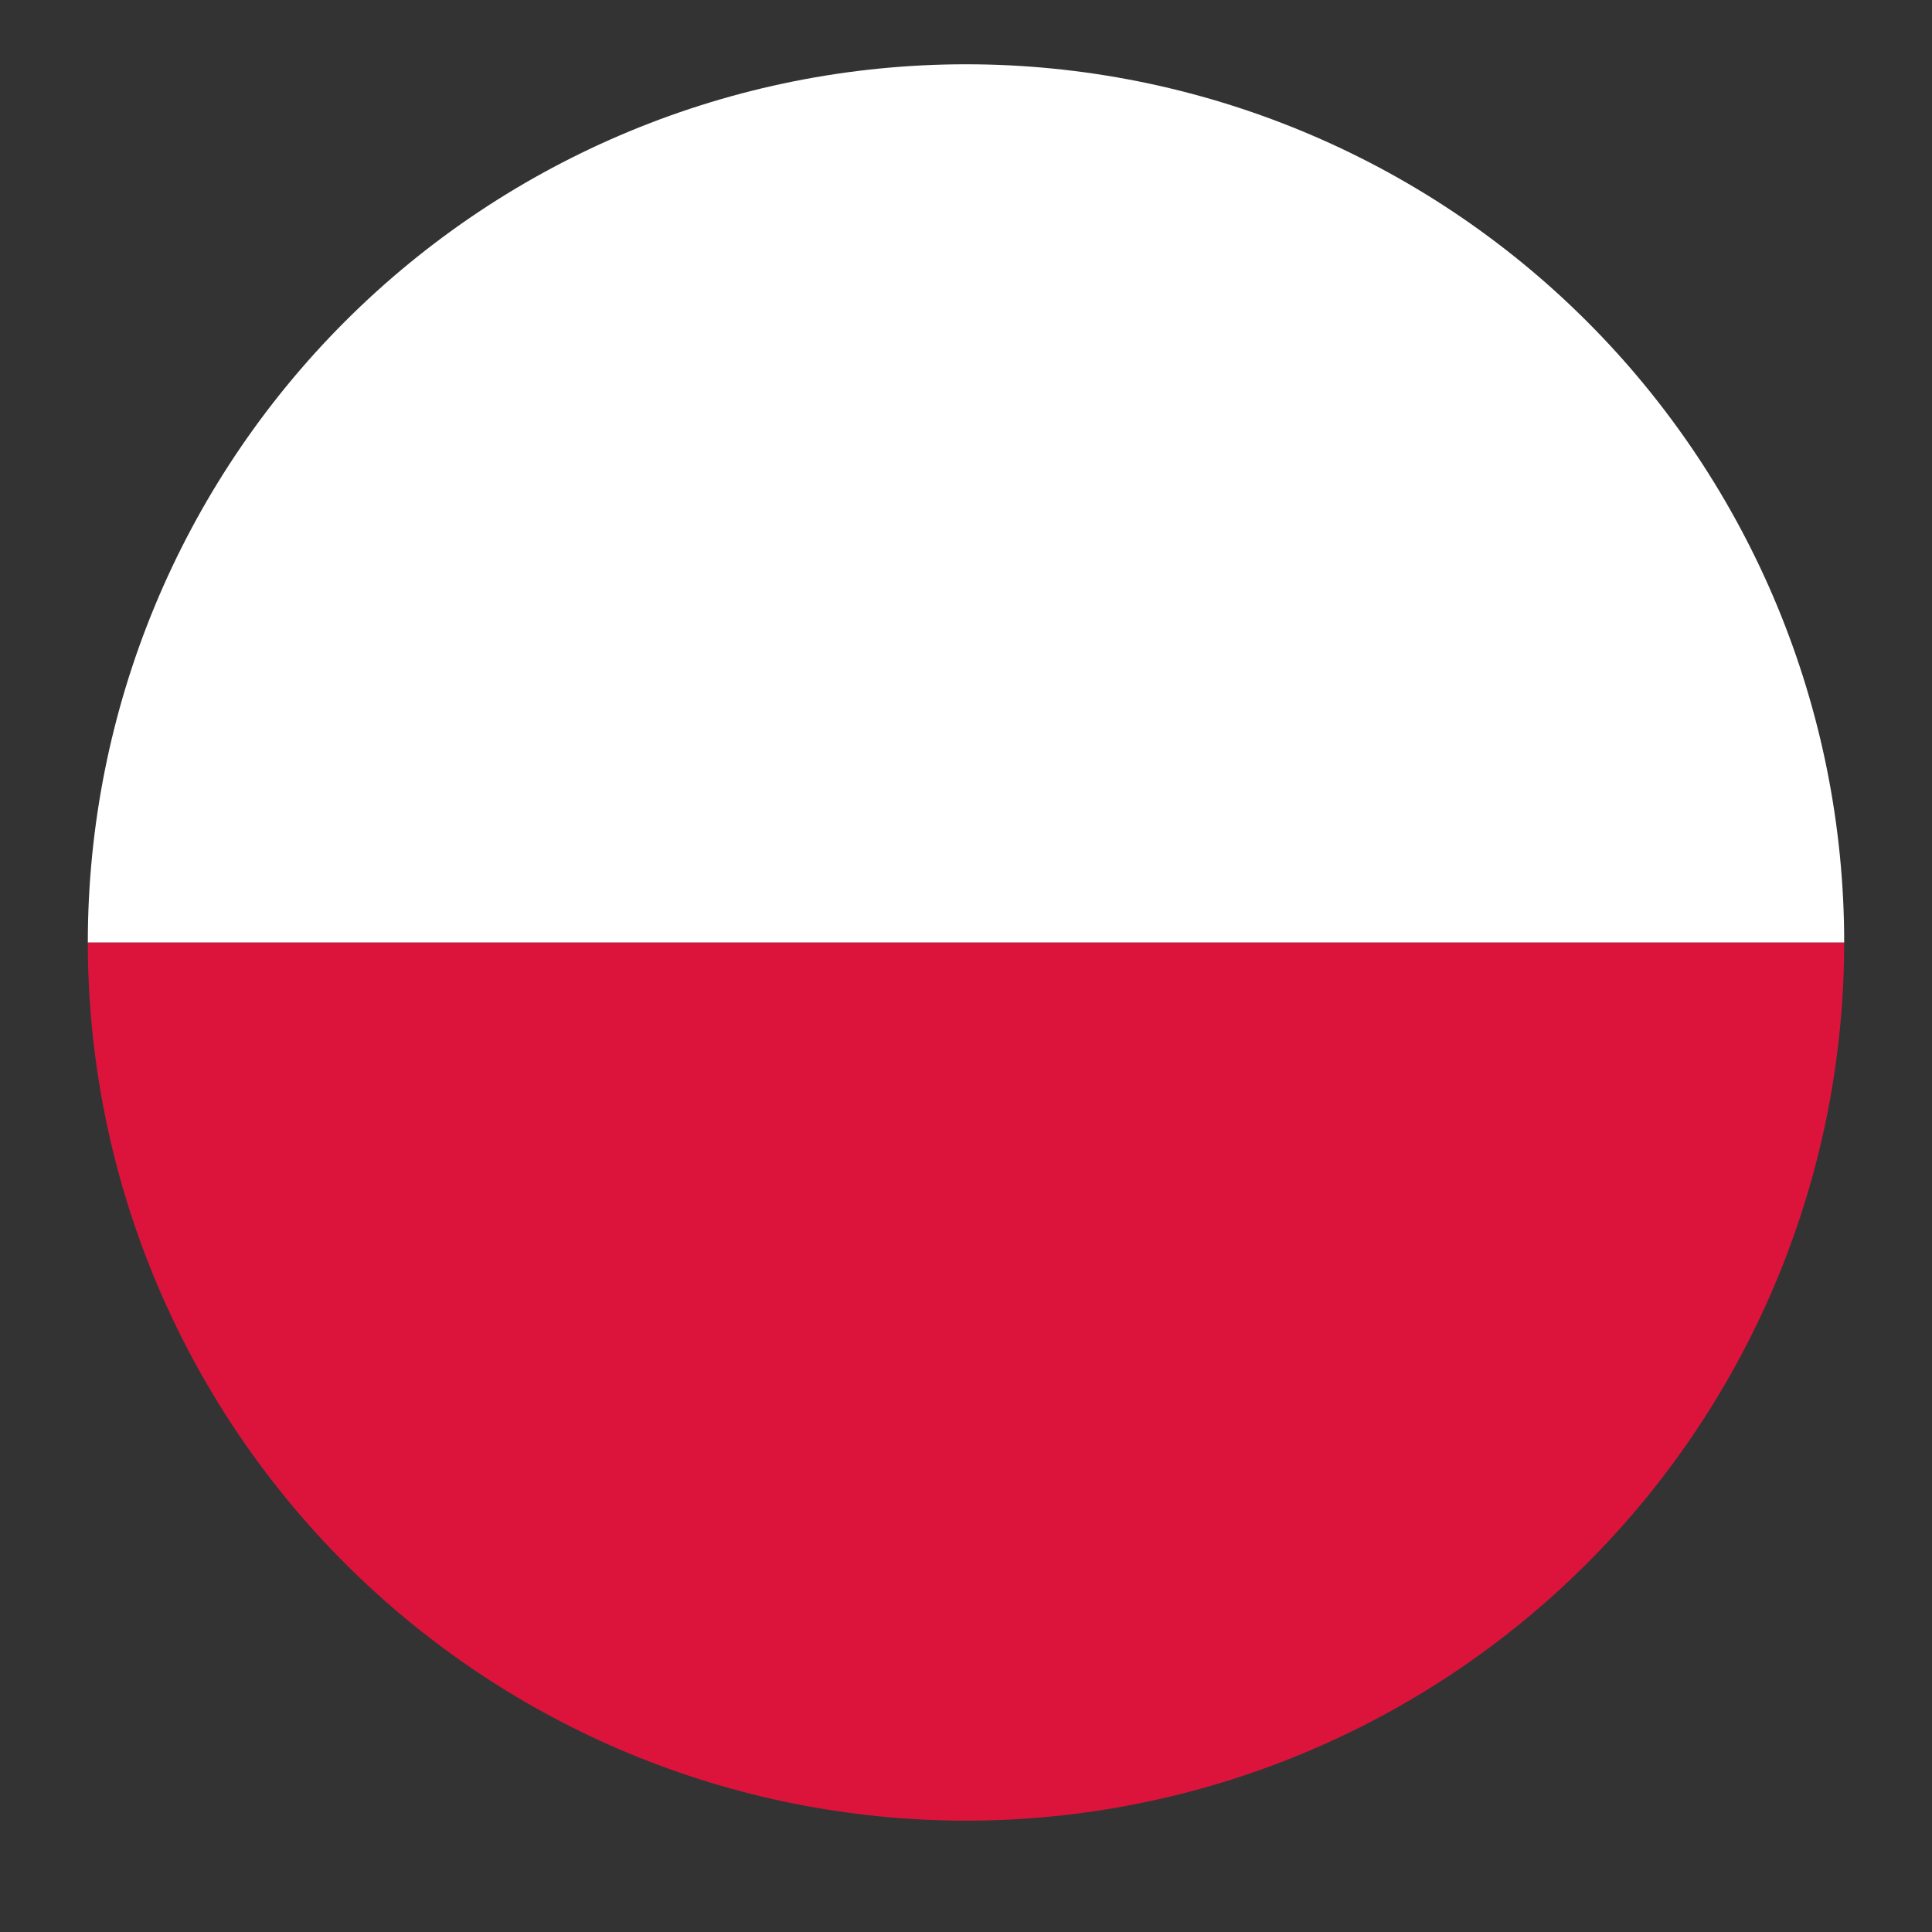
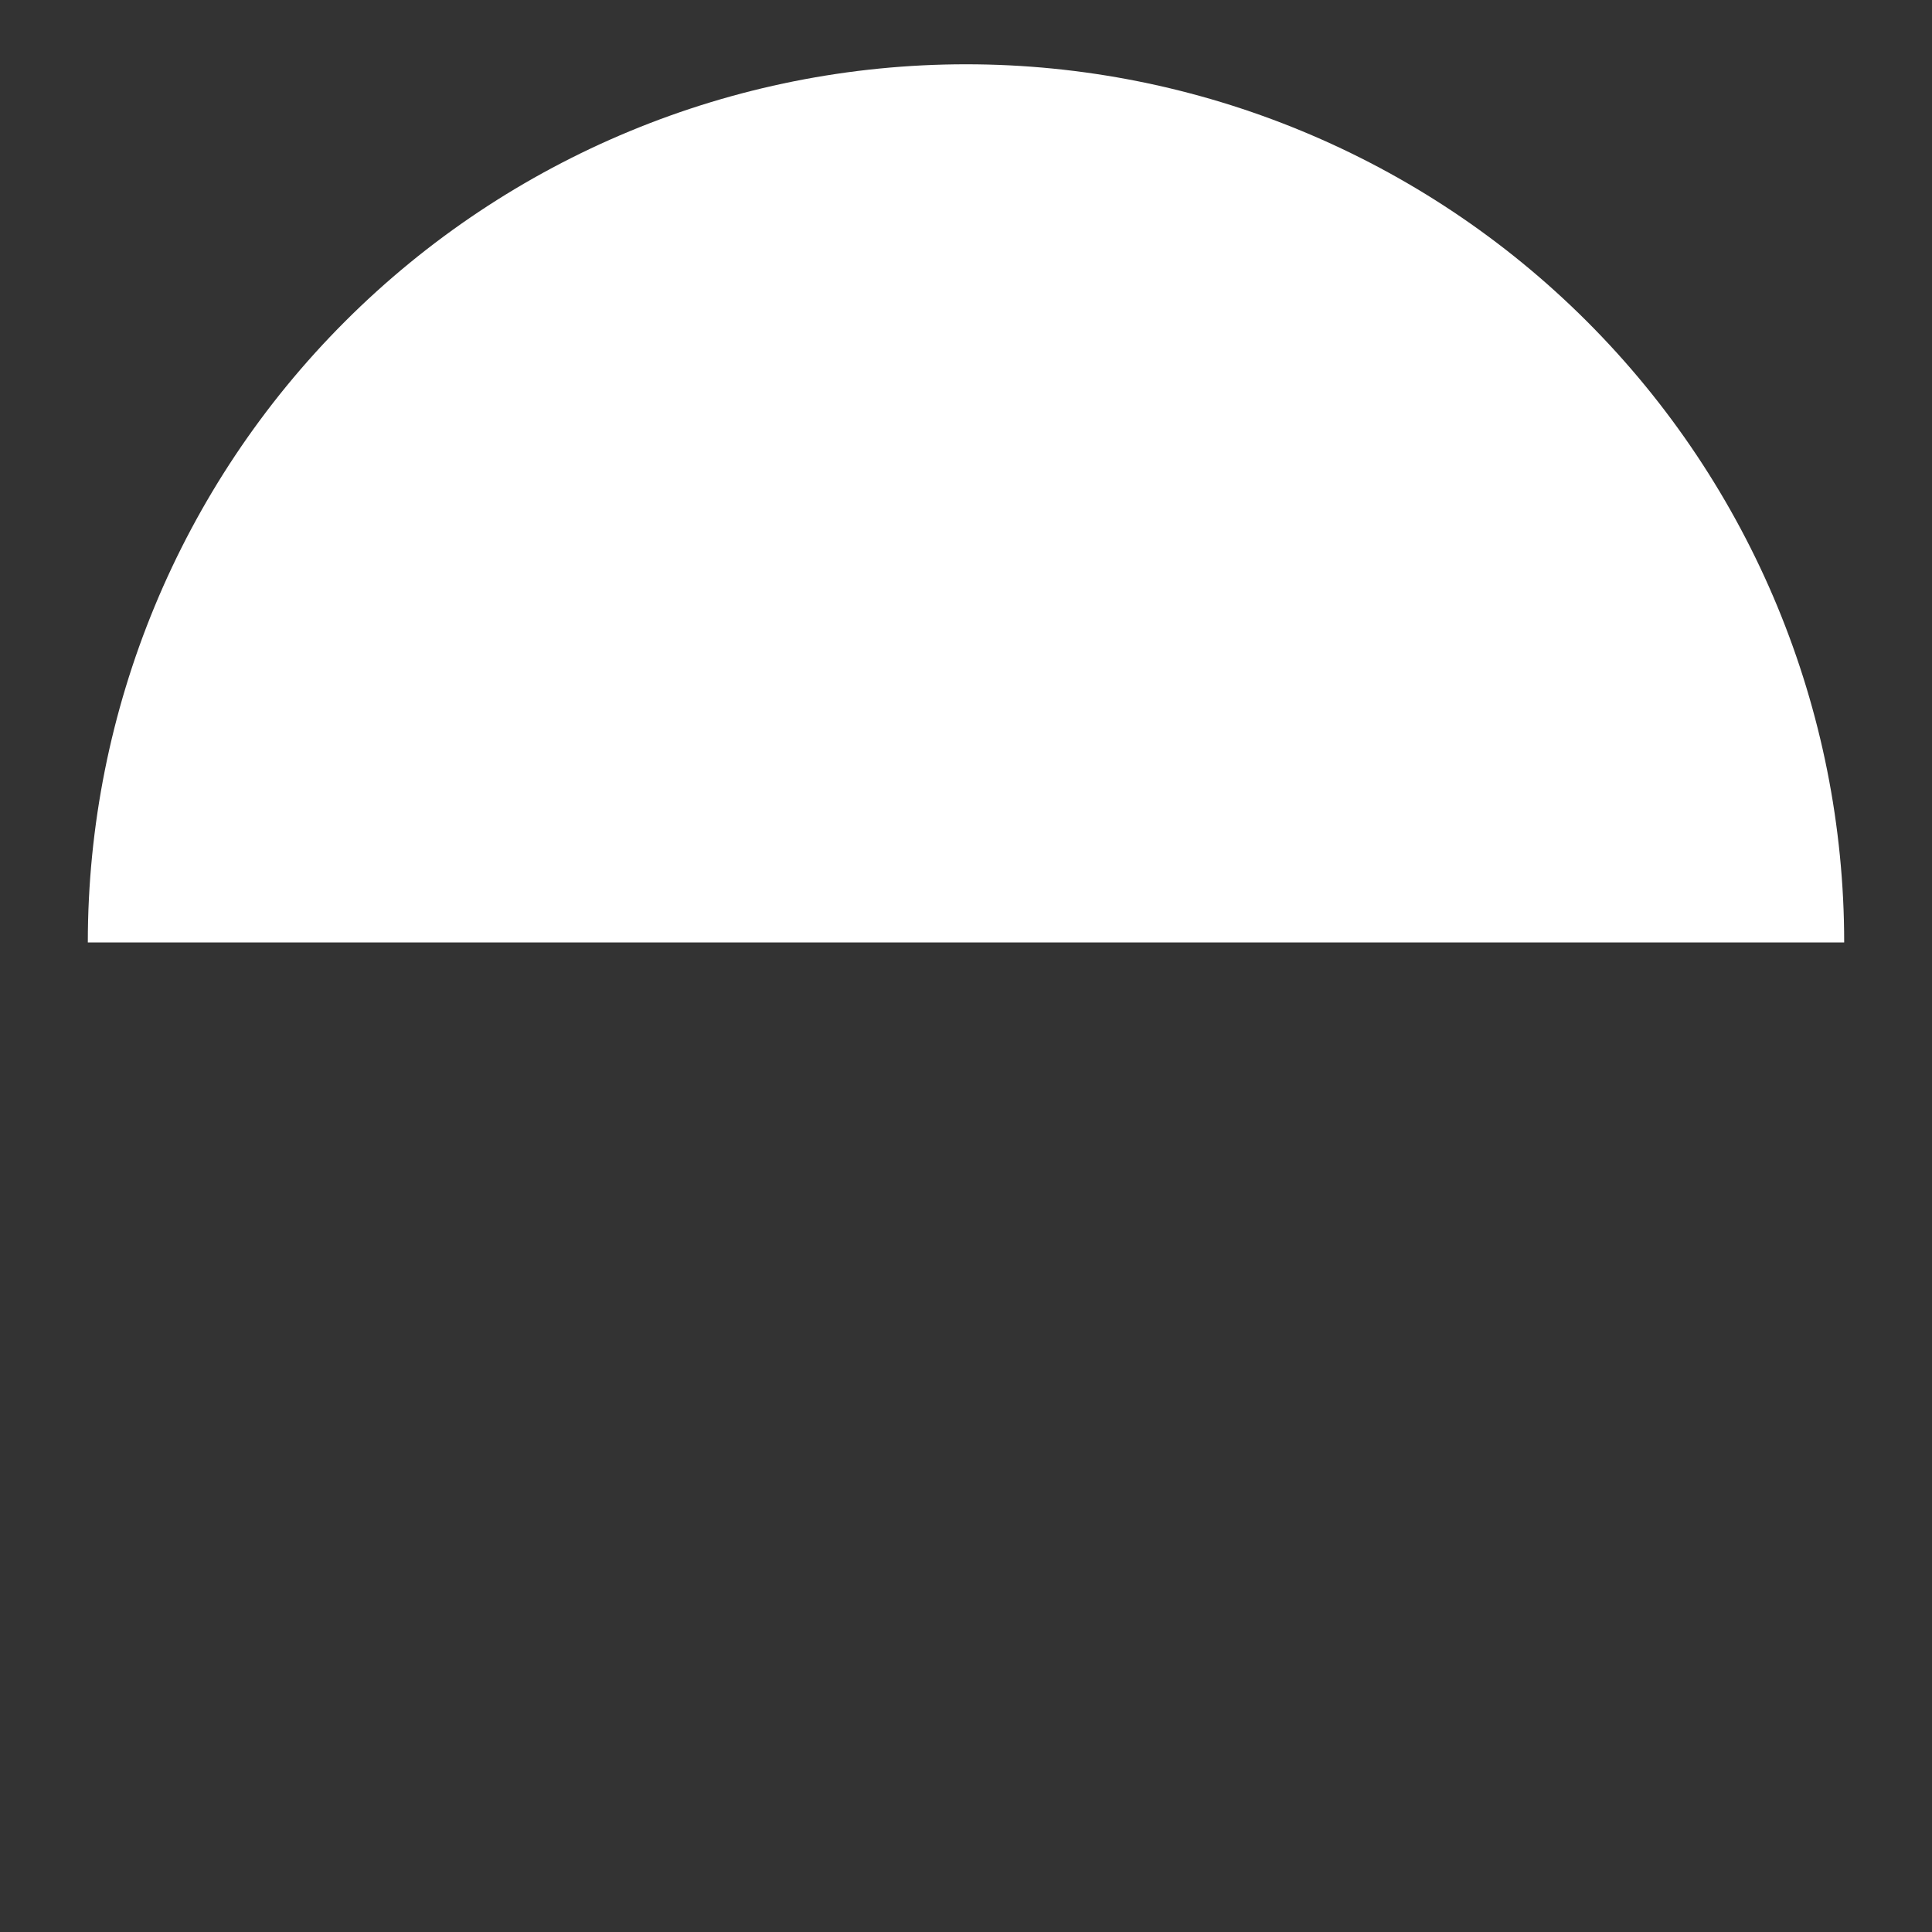
<svg xmlns="http://www.w3.org/2000/svg" width="33" height="33" viewBox="0 0 33 33" fill="none">
  <rect x="0" y="0" width="33" height="33" fill="#333333" stroke="none" />
-   <path d="M1.5 16.098C1.5 20.076 3.08 23.891 5.893 26.704C8.706 29.517 12.522 31.098 16.5 31.098C20.478 31.098 24.294 29.517 27.107 26.704C29.92 23.891 31.5 20.076 31.5 16.098H1.5Z" fill="#DC143C" />
  <path d="M16.5 1.098C12.522 1.098 8.706 2.678 5.893 5.491C3.08 8.304 1.5 12.119 1.5 16.098H31.5C31.5 12.119 29.92 8.304 27.107 5.491C24.294 2.678 20.478 1.098 16.5 1.098Z" fill="white" />
</svg>